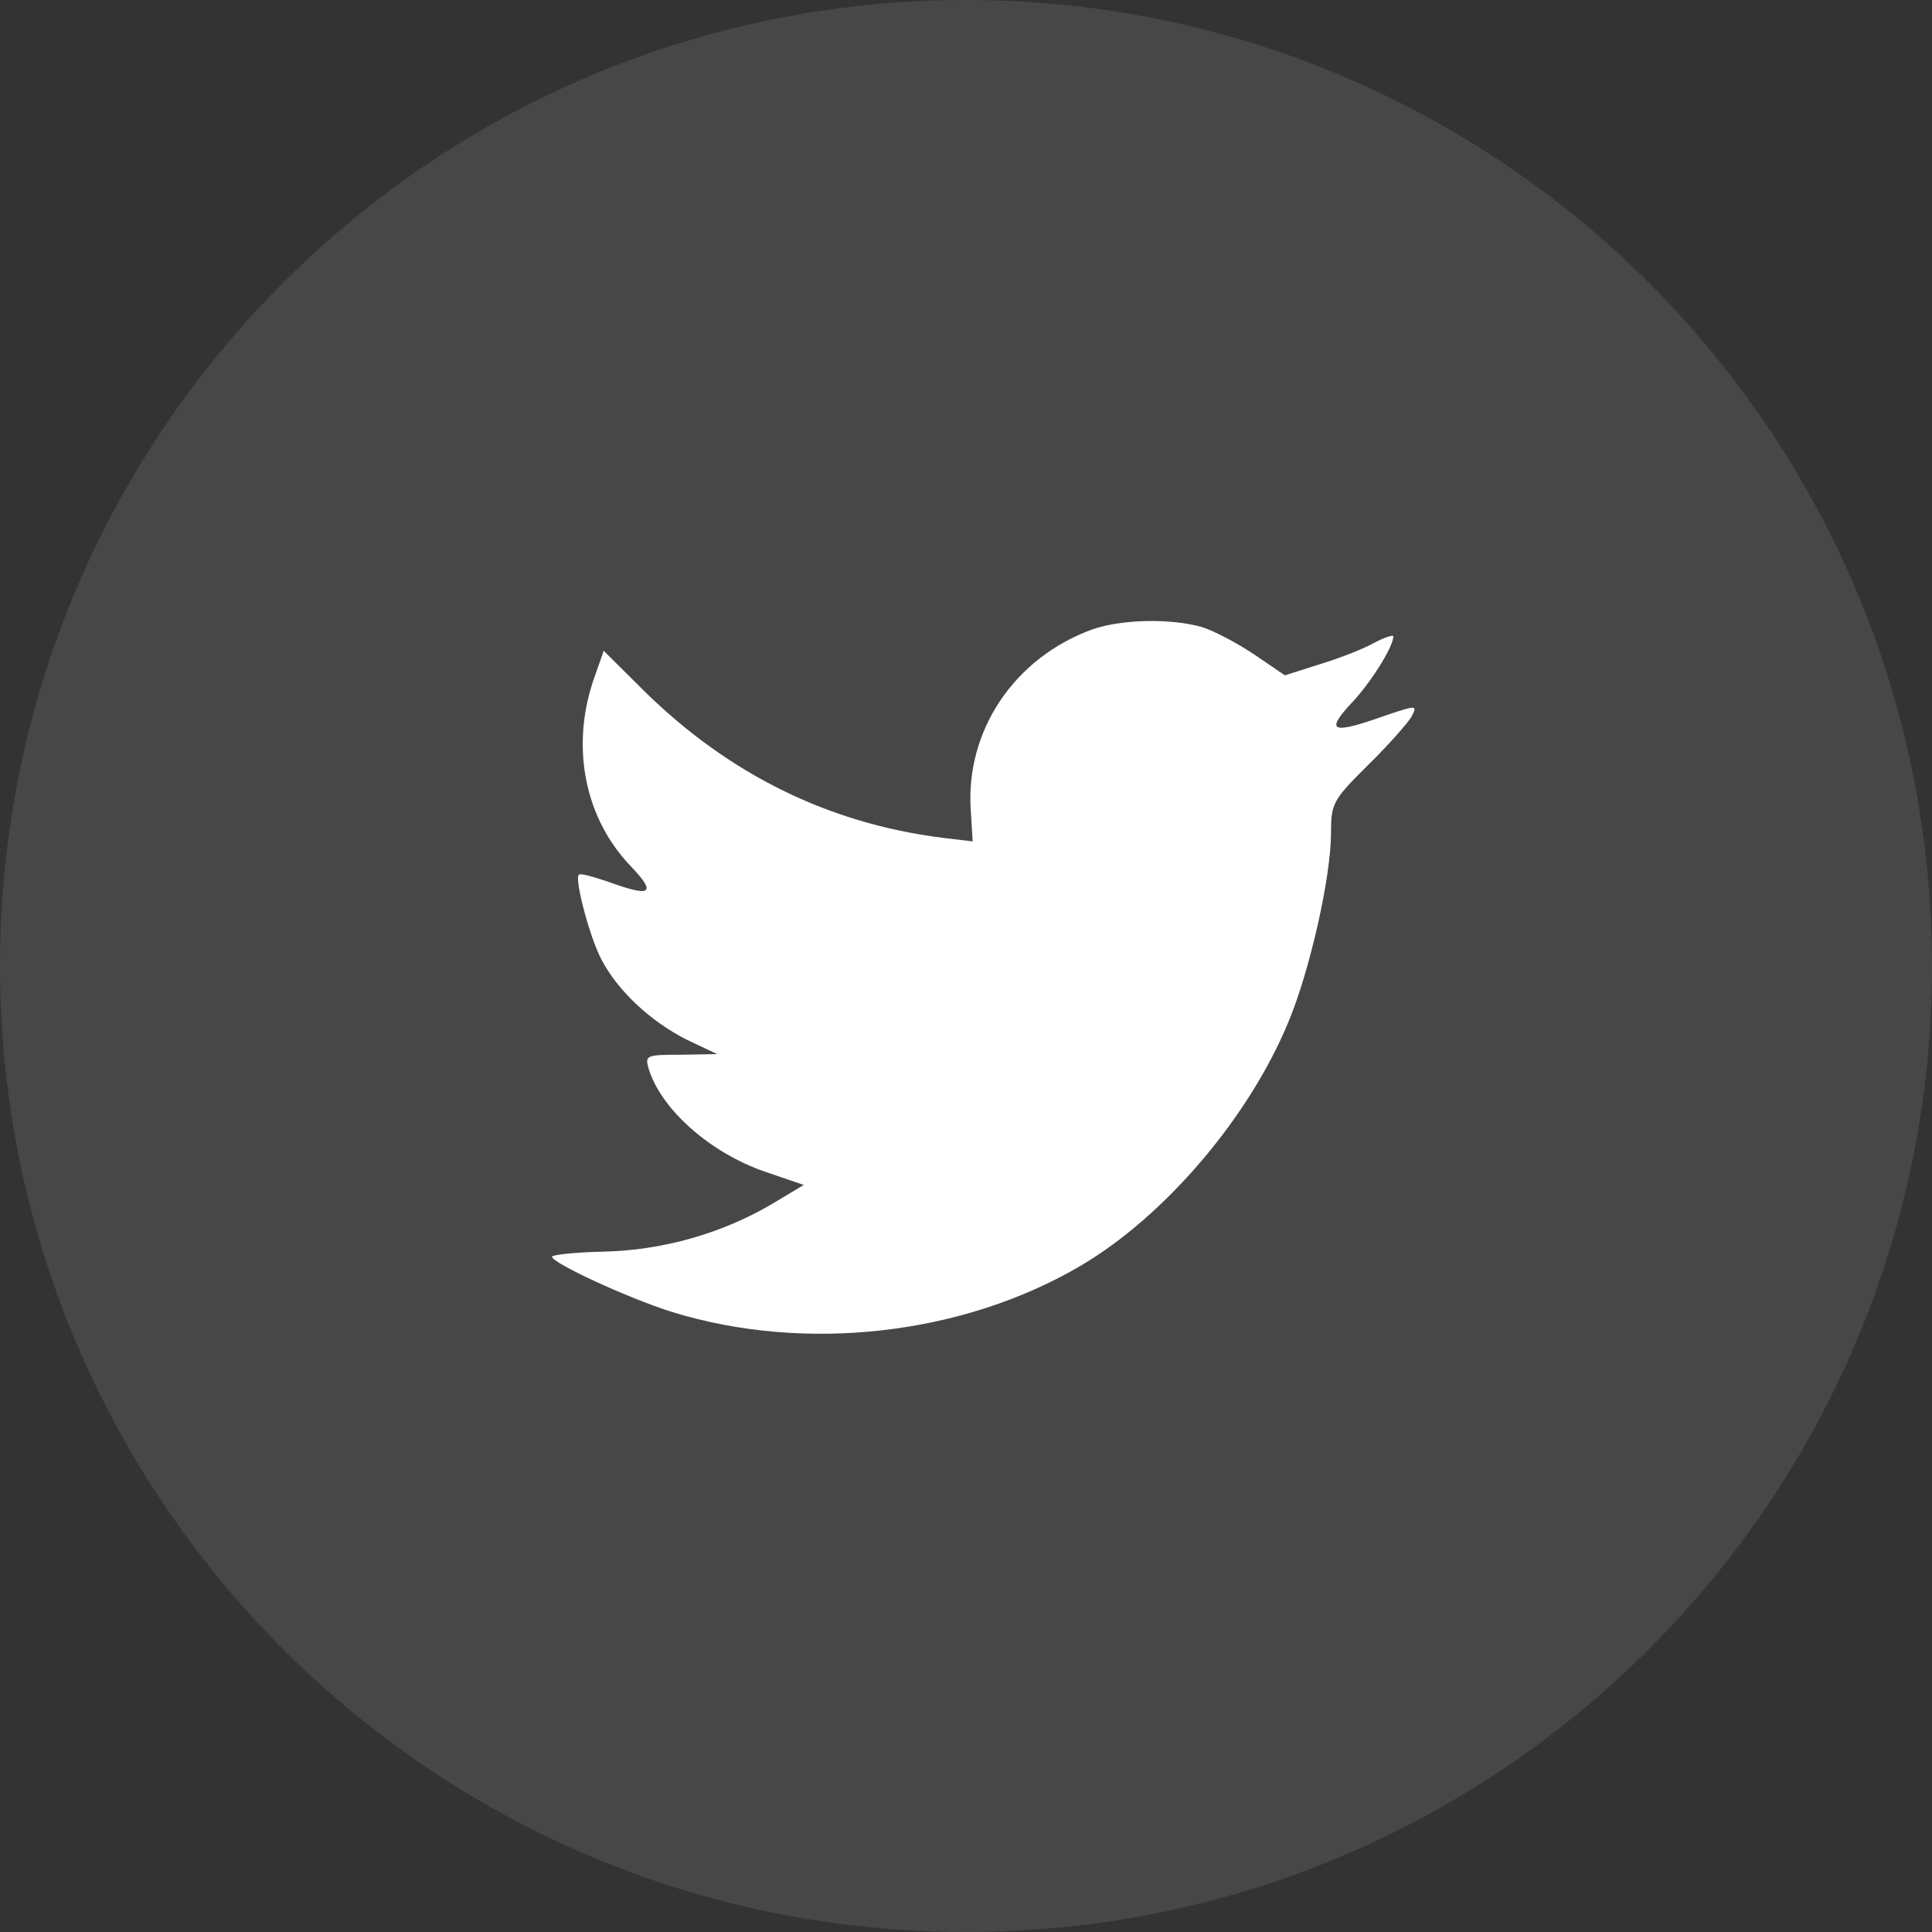
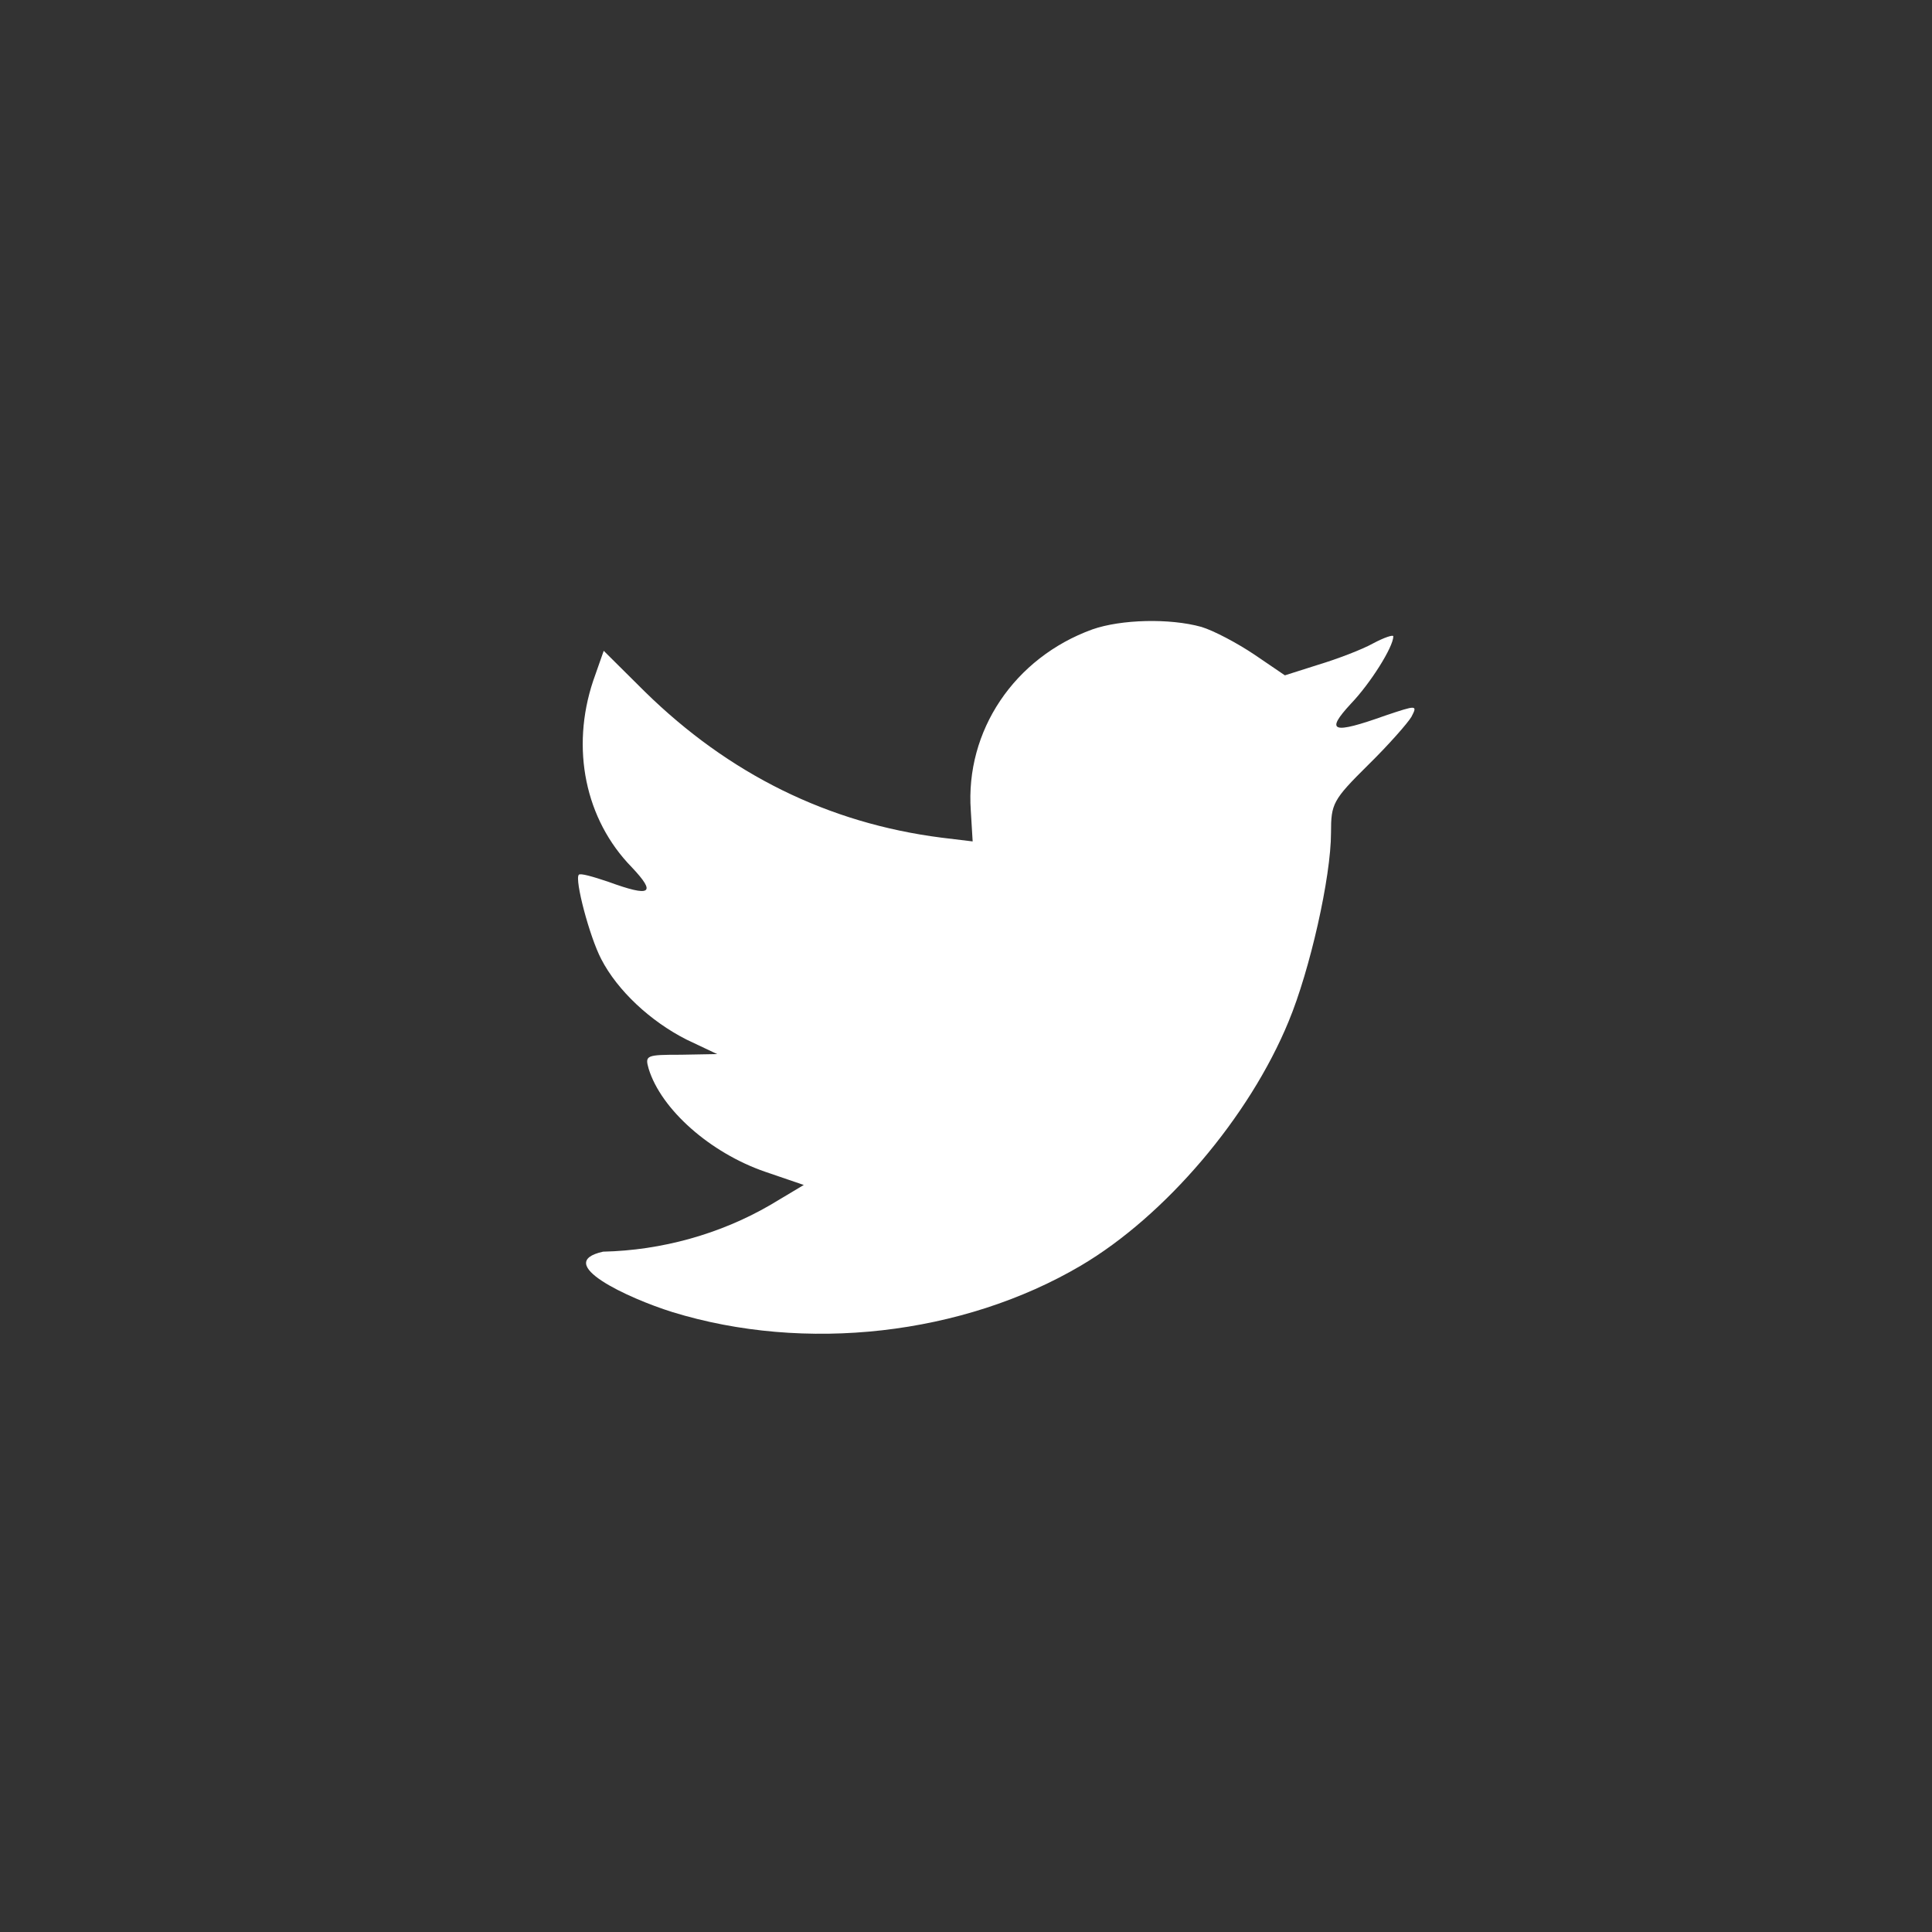
<svg xmlns="http://www.w3.org/2000/svg" width="56" height="56" viewBox="0 0 56 56" fill="none">
  <rect x="0" y="0" width="56" height="56" fill="#333333" stroke="none" />
-   <path opacity="0.1" fill-rule="evenodd" clip-rule="evenodd" d="M0 28C0 12.536 12.536 0 28 0C43.464 0 56 12.536 56 28C56 43.464 43.464 56 28 56C12.536 56 0 43.464 0 28Z" fill="white" />
-   <path fill-rule="evenodd" clip-rule="evenodd" d="M28.139 23.496L28.193 24.389L27.29 24.28C24.002 23.861 21.13 22.438 18.692 20.049L17.499 18.864L17.192 19.739C16.542 21.69 16.957 23.751 18.312 25.137C19.035 25.903 18.872 26.012 17.626 25.557C17.192 25.411 16.813 25.301 16.777 25.356C16.65 25.484 17.084 27.143 17.427 27.8C17.897 28.712 18.854 29.605 19.902 30.134L20.787 30.553L19.739 30.572C18.728 30.572 18.692 30.59 18.8 30.973C19.161 32.158 20.588 33.417 22.178 33.964L23.298 34.347L22.322 34.93C20.877 35.769 19.179 36.243 17.481 36.28C16.668 36.298 16 36.371 16 36.426C16 36.608 18.204 37.629 19.486 38.03C23.334 39.216 27.904 38.705 31.336 36.681C33.775 35.24 36.214 32.377 37.352 29.605C37.966 28.128 38.58 25.429 38.58 24.134C38.58 23.295 38.634 23.186 39.646 22.183C40.242 21.599 40.802 20.961 40.91 20.779C41.091 20.432 41.073 20.432 40.151 20.742C38.616 21.289 38.399 21.216 39.158 20.396C39.718 19.812 40.386 18.754 40.386 18.444C40.386 18.39 40.115 18.481 39.808 18.645C39.483 18.827 38.761 19.101 38.219 19.265L37.243 19.575L36.358 18.973C35.87 18.645 35.184 18.28 34.823 18.171C33.901 17.915 32.492 17.952 31.661 18.244C29.403 19.064 27.976 21.18 28.139 23.496Z" fill="white" />
+   <path fill-rule="evenodd" clip-rule="evenodd" d="M28.139 23.496L28.193 24.389L27.29 24.28C24.002 23.861 21.13 22.438 18.692 20.049L17.499 18.864L17.192 19.739C16.542 21.69 16.957 23.751 18.312 25.137C19.035 25.903 18.872 26.012 17.626 25.557C17.192 25.411 16.813 25.301 16.777 25.356C16.65 25.484 17.084 27.143 17.427 27.8C17.897 28.712 18.854 29.605 19.902 30.134L20.787 30.553L19.739 30.572C18.728 30.572 18.692 30.59 18.8 30.973C19.161 32.158 20.588 33.417 22.178 33.964L23.298 34.347L22.322 34.93C20.877 35.769 19.179 36.243 17.481 36.28C16 36.608 18.204 37.629 19.486 38.03C23.334 39.216 27.904 38.705 31.336 36.681C33.775 35.24 36.214 32.377 37.352 29.605C37.966 28.128 38.58 25.429 38.58 24.134C38.58 23.295 38.634 23.186 39.646 22.183C40.242 21.599 40.802 20.961 40.91 20.779C41.091 20.432 41.073 20.432 40.151 20.742C38.616 21.289 38.399 21.216 39.158 20.396C39.718 19.812 40.386 18.754 40.386 18.444C40.386 18.39 40.115 18.481 39.808 18.645C39.483 18.827 38.761 19.101 38.219 19.265L37.243 19.575L36.358 18.973C35.87 18.645 35.184 18.28 34.823 18.171C33.901 17.915 32.492 17.952 31.661 18.244C29.403 19.064 27.976 21.18 28.139 23.496Z" fill="white" />
</svg>